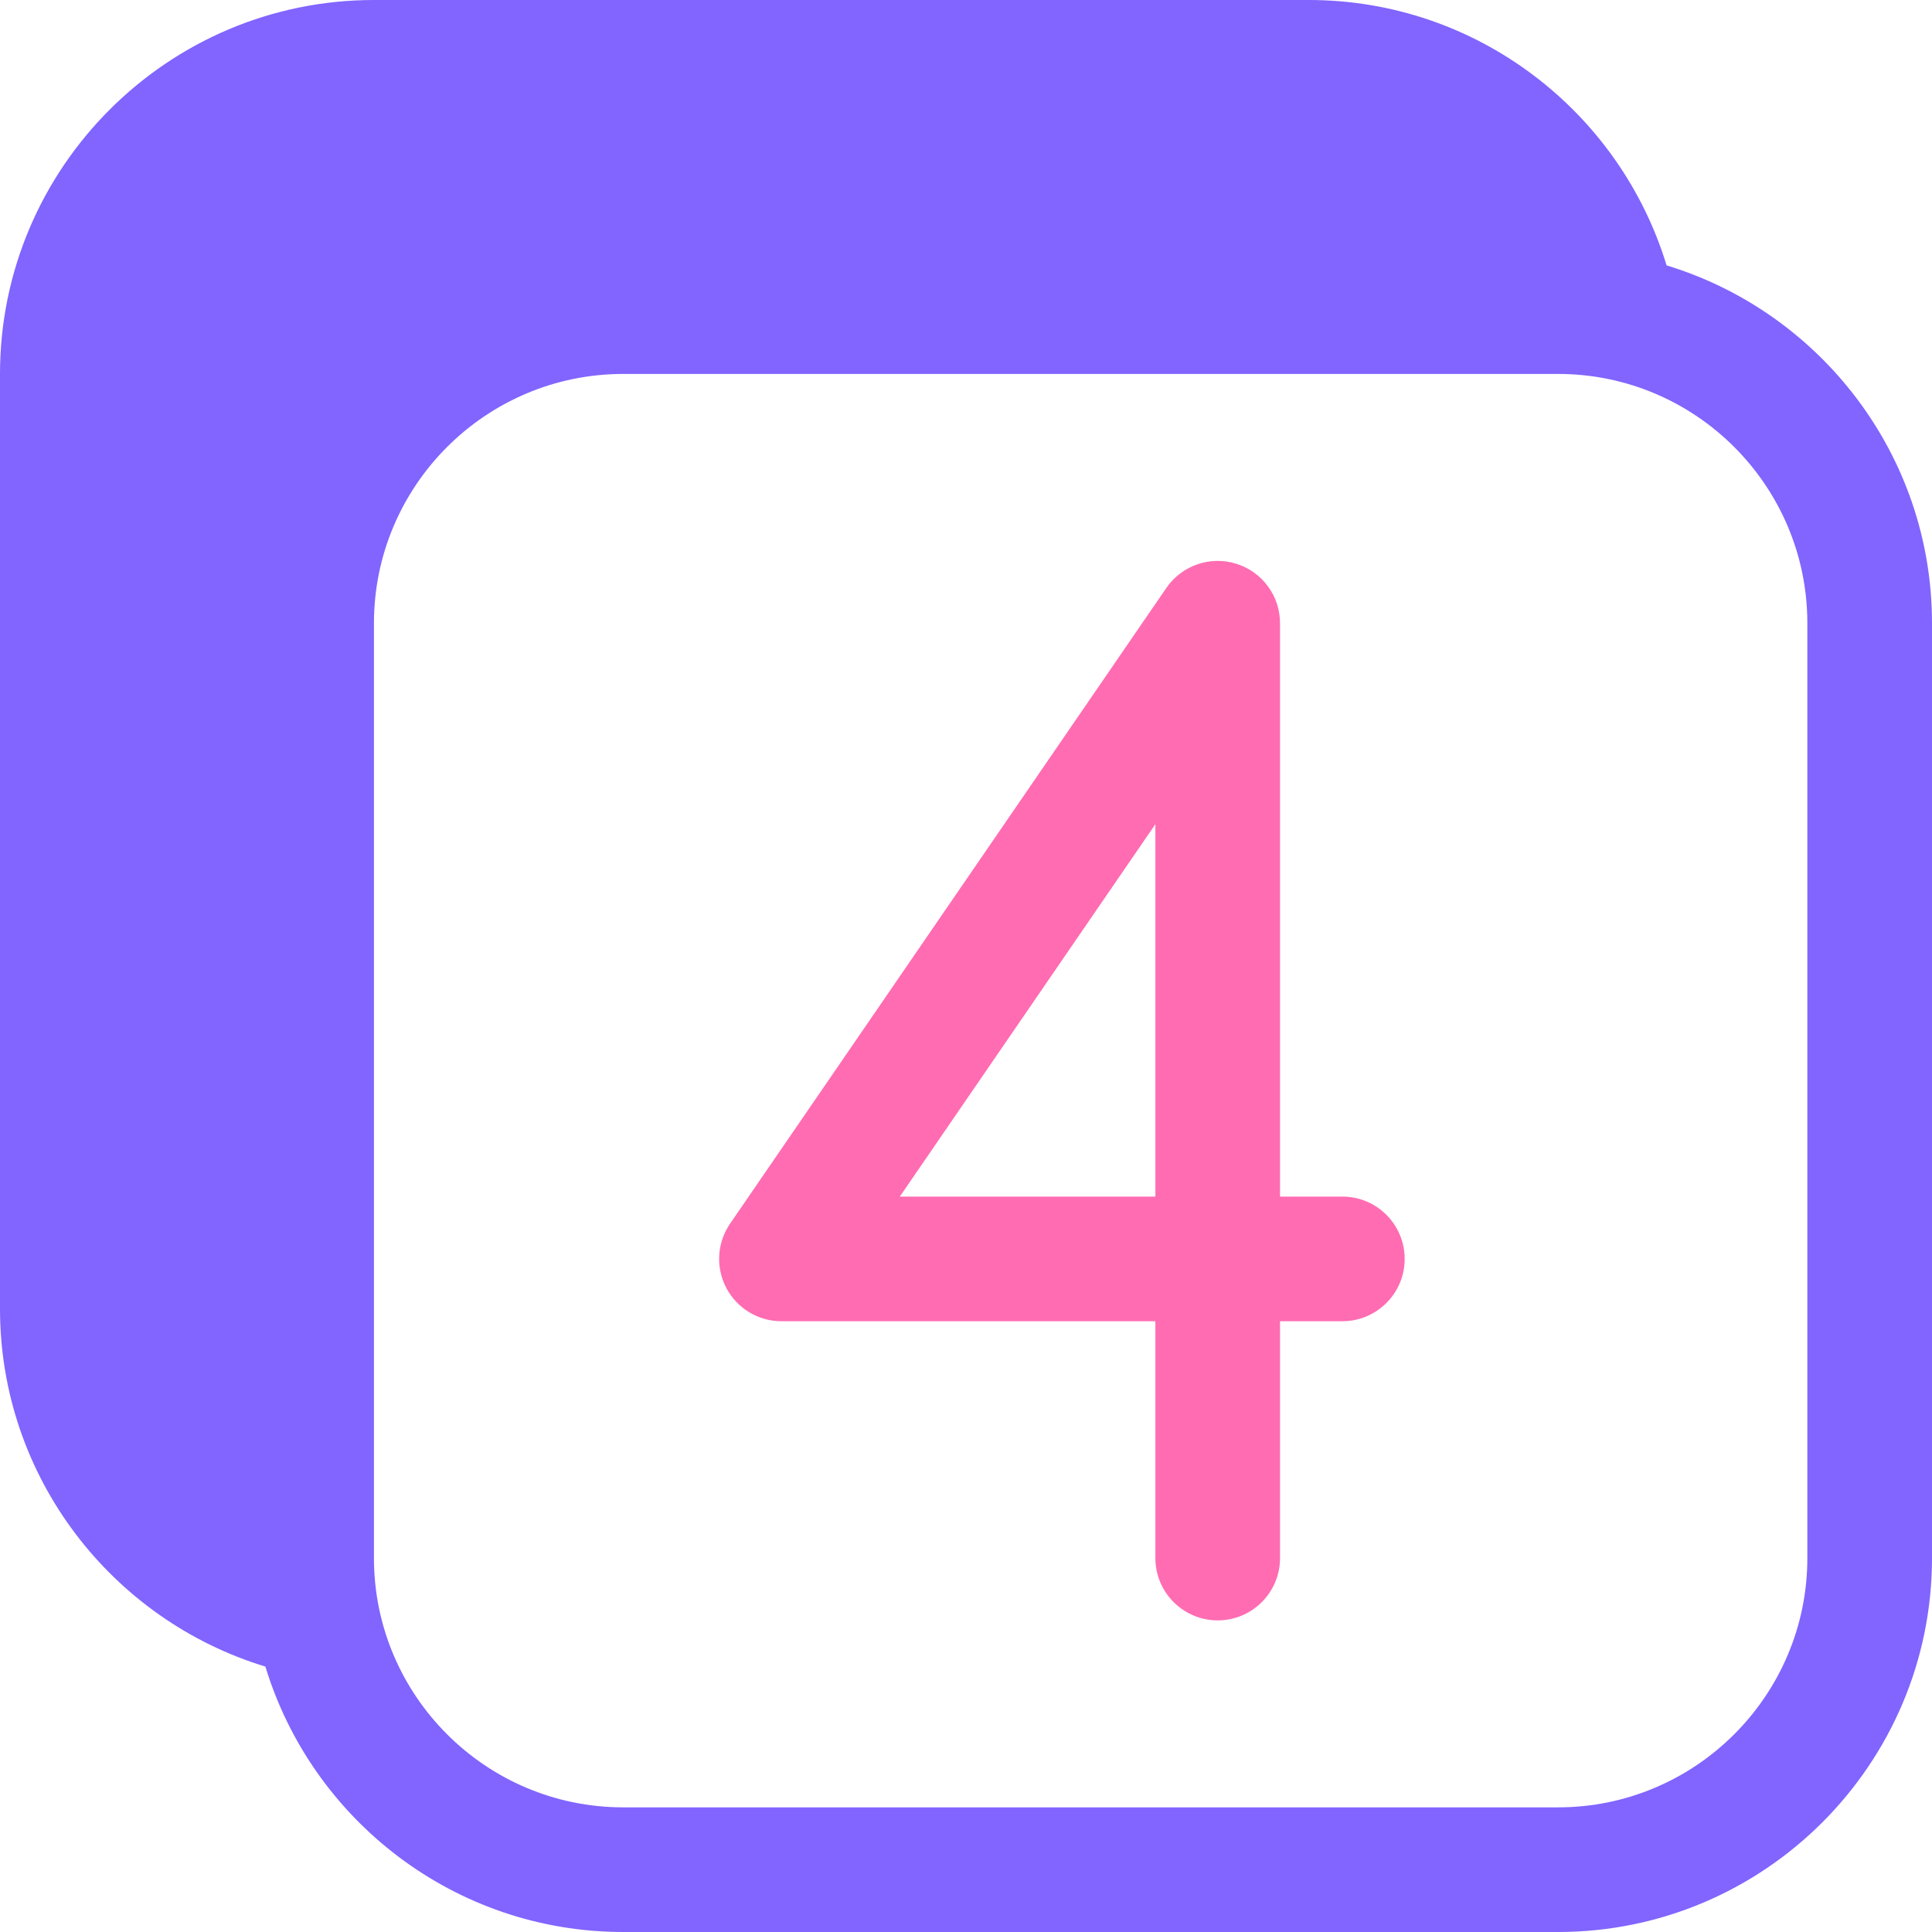
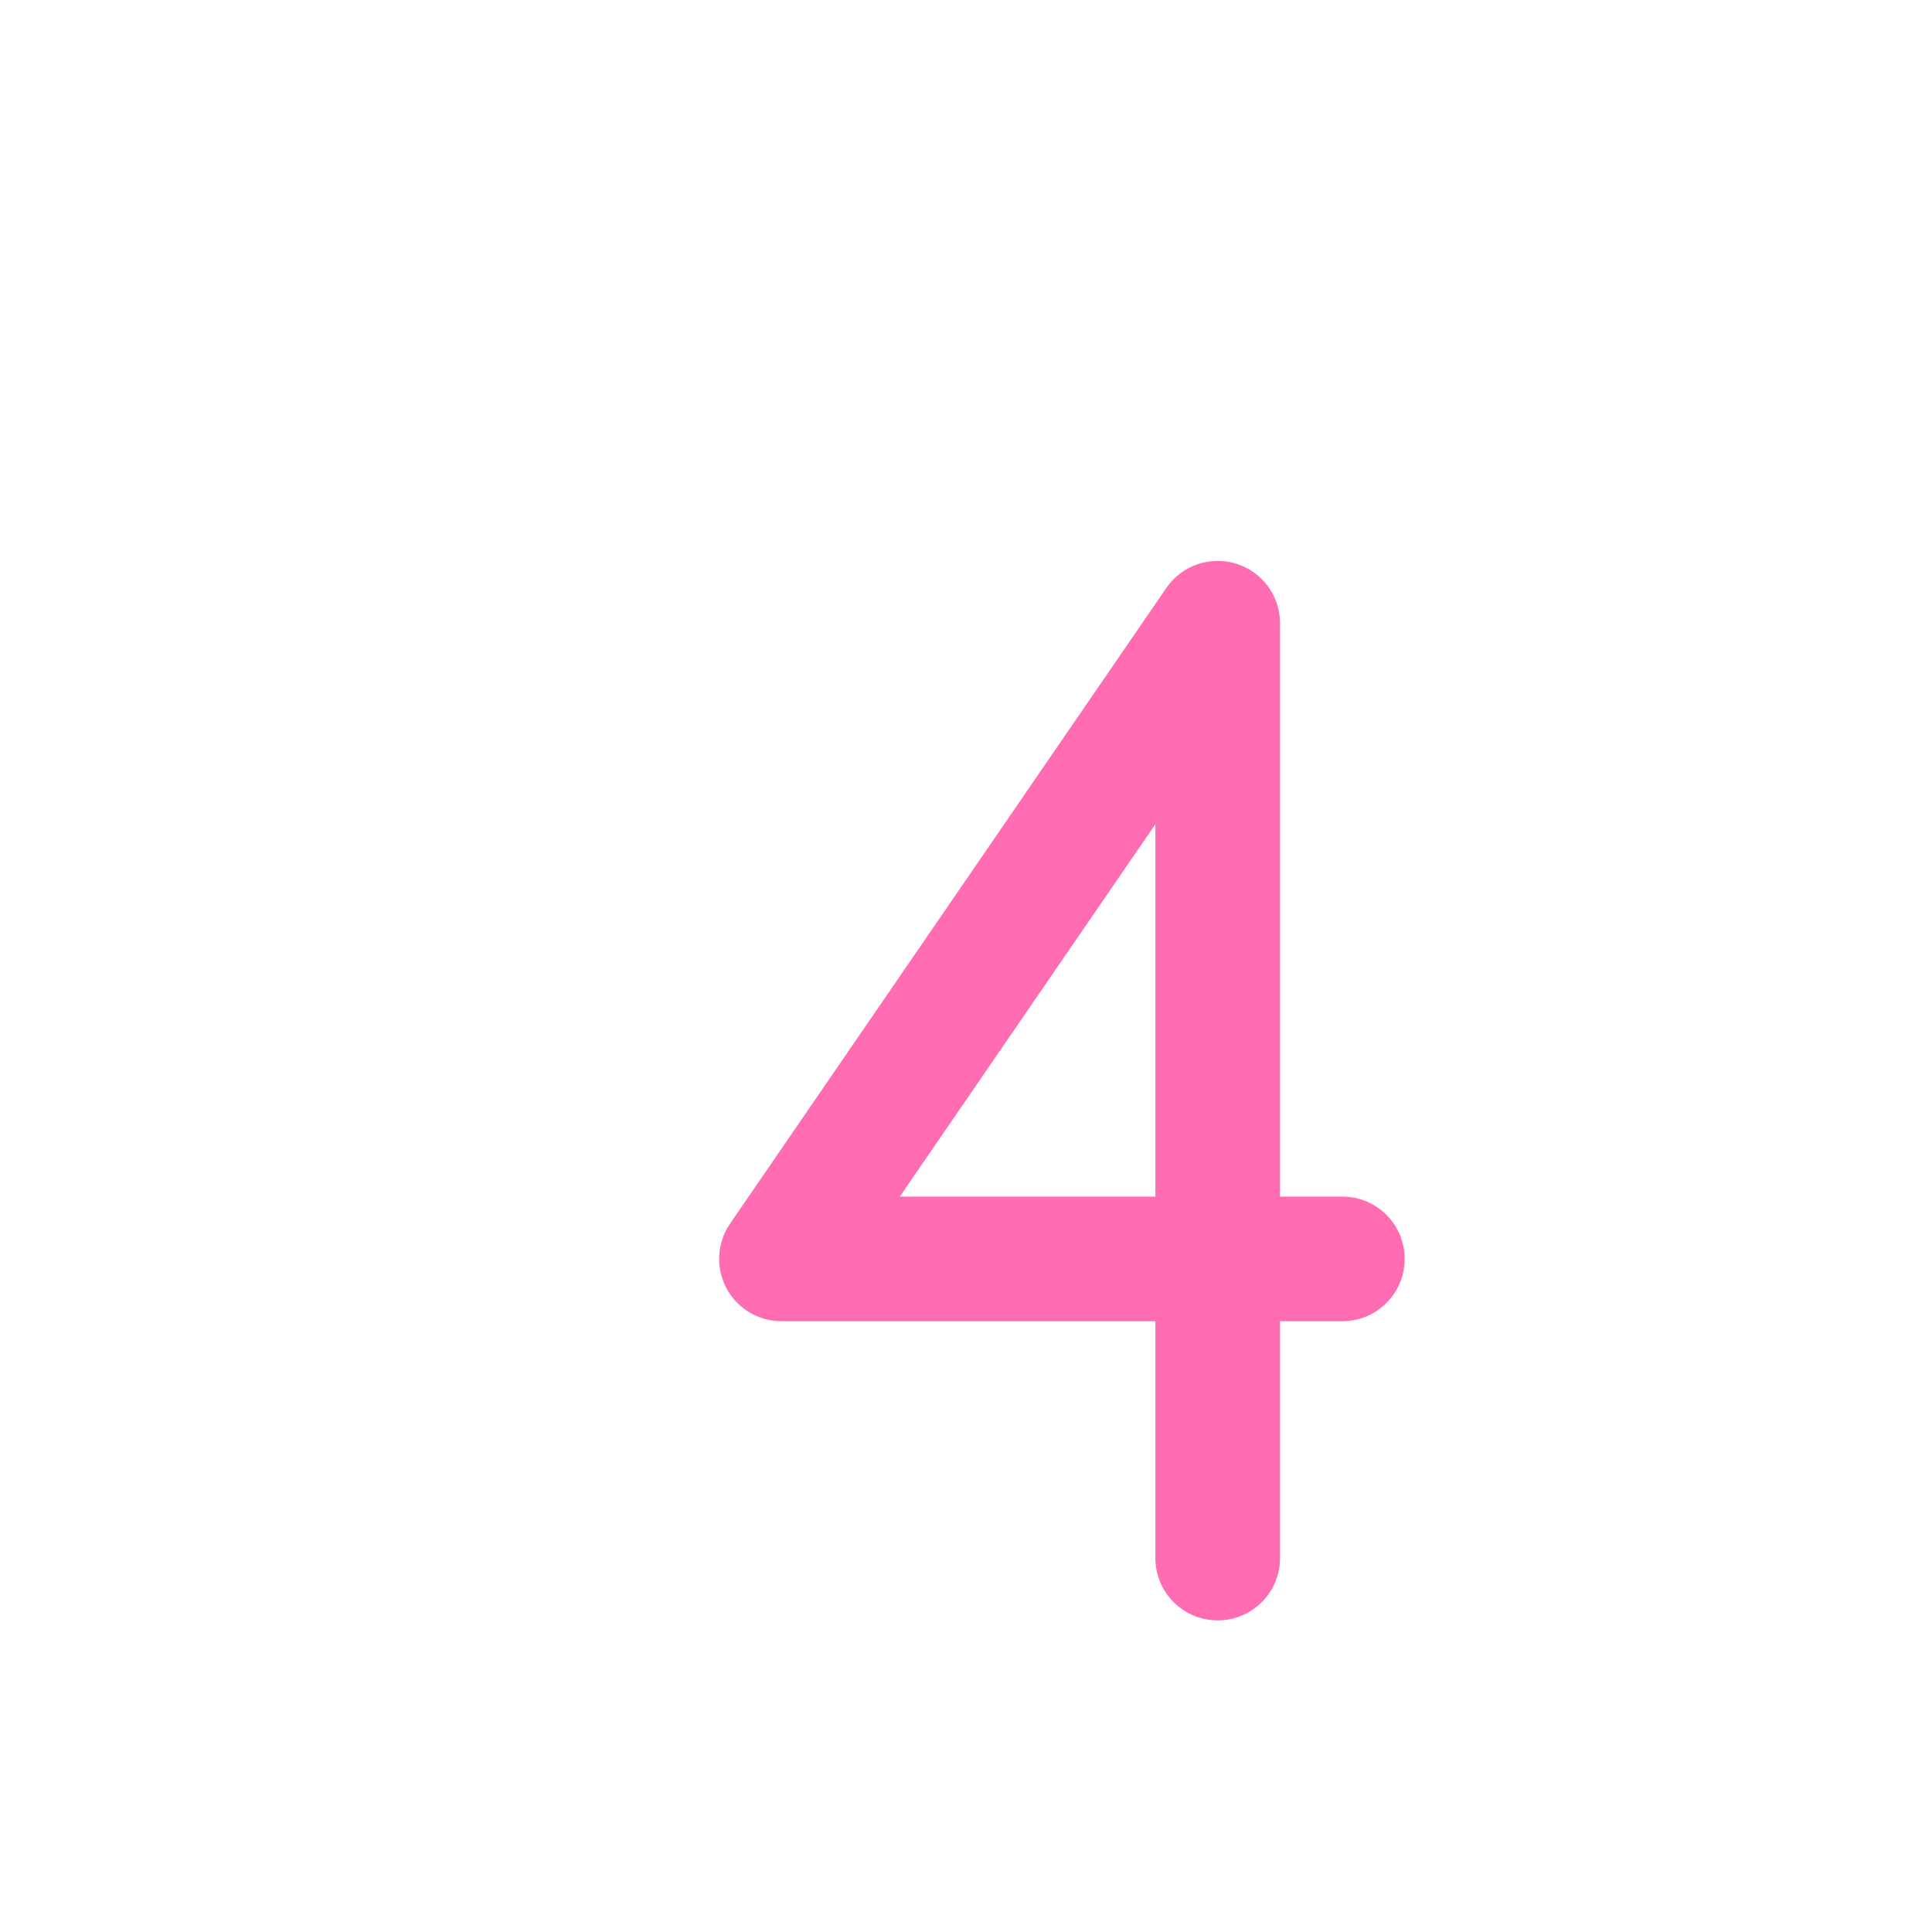
<svg xmlns="http://www.w3.org/2000/svg" width="120" height="120" viewBox="0 0 120 120" fill="none">
-   <path d="M103.514 16.484C100.618 6.956 91.753 0 81.29 0H23.226C10.419 0 0 10.419 0 23.226V81.29C0 91.753 6.956 100.618 16.484 103.514C19.38 113.044 28.246 120 38.71 120H96.774C109.581 120 120 109.581 120 96.774V38.71C120 28.246 113.043 19.38 103.514 16.484ZM112.258 96.774C112.258 105.312 105.312 112.258 96.774 112.258H38.71C30.172 112.258 23.226 105.312 23.226 96.774V38.71C23.226 30.172 30.172 23.226 38.71 23.226H96.774C105.312 23.226 112.258 30.172 112.258 38.71V96.774Z" fill="#8264FF" />
  <path d="M75.635 100.645C73.496 100.645 71.763 98.912 71.763 96.774V82.064H48.538C47.101 82.064 45.782 81.269 45.112 79.997C44.443 78.726 44.533 77.188 45.346 76.003L72.443 36.519C73.403 35.121 75.161 34.51 76.781 35.012C78.401 35.515 79.505 37.013 79.505 38.71V74.323H83.376C85.514 74.323 87.247 76.056 87.247 78.194C87.247 80.331 85.514 82.064 83.376 82.064H79.505V96.774C79.505 98.912 77.772 100.645 75.635 100.645ZM55.889 74.323H71.763V51.191L55.889 74.323Z" fill="#FF6CB2" />
</svg>